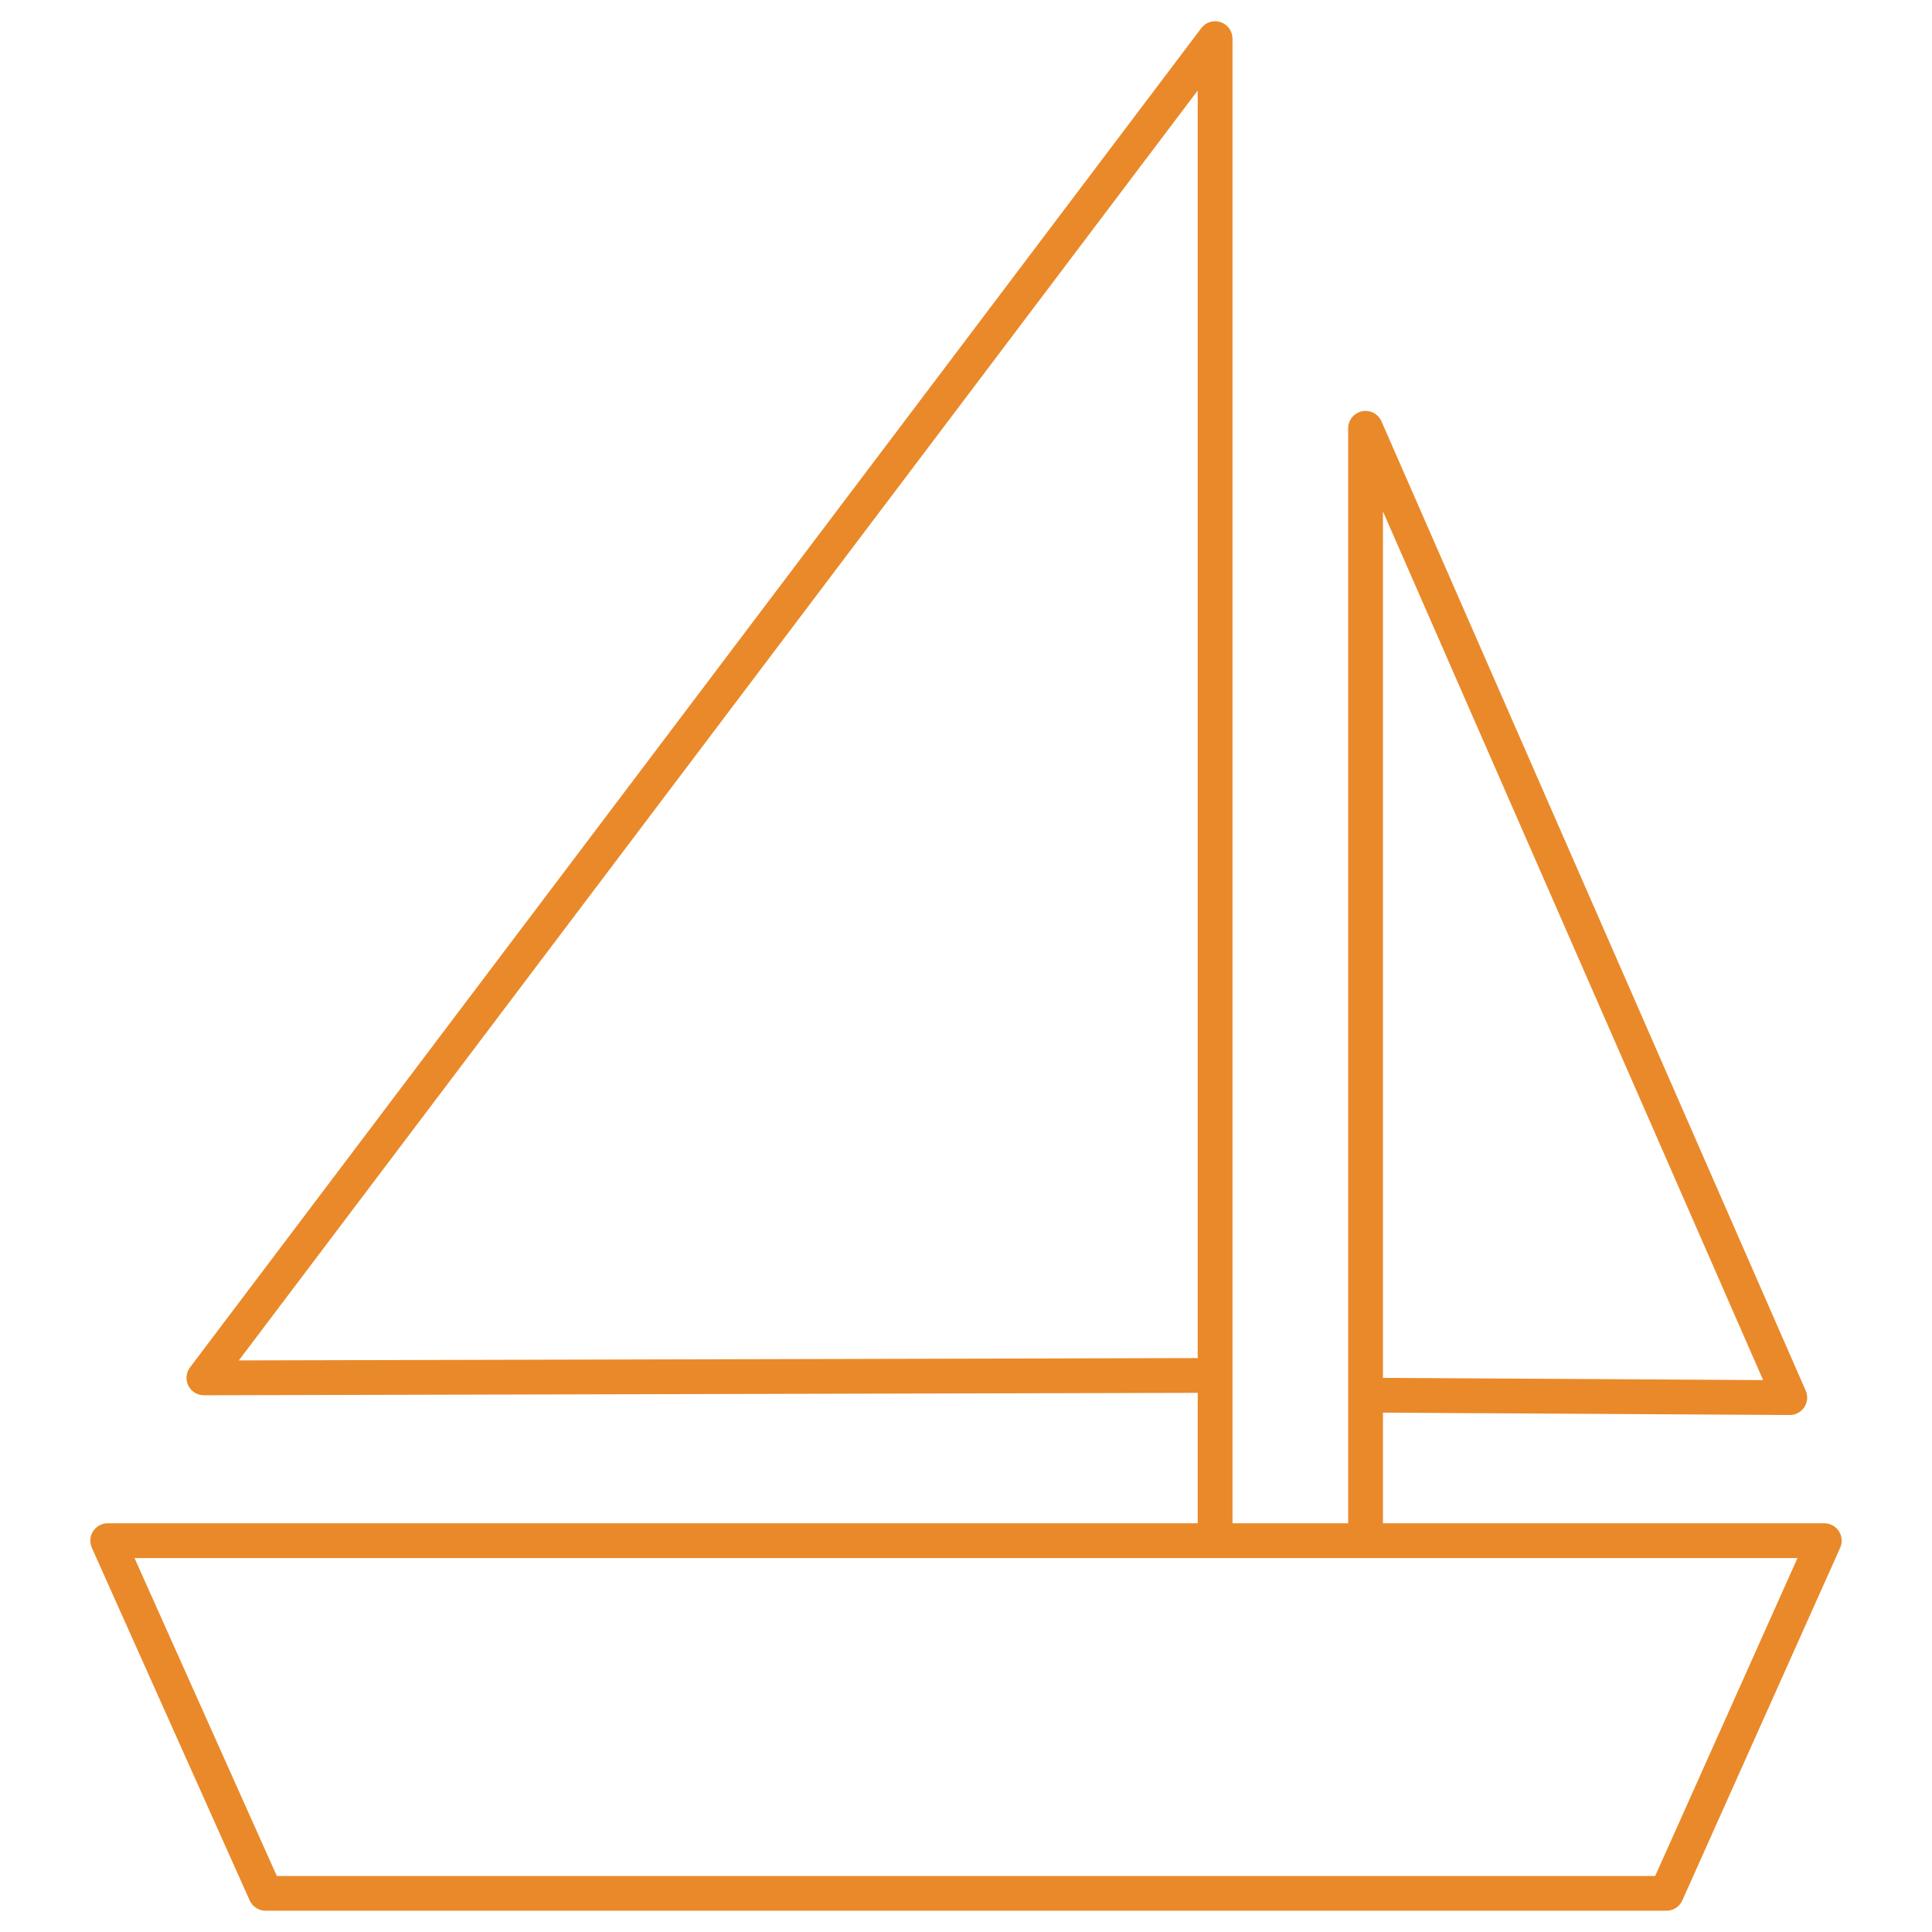
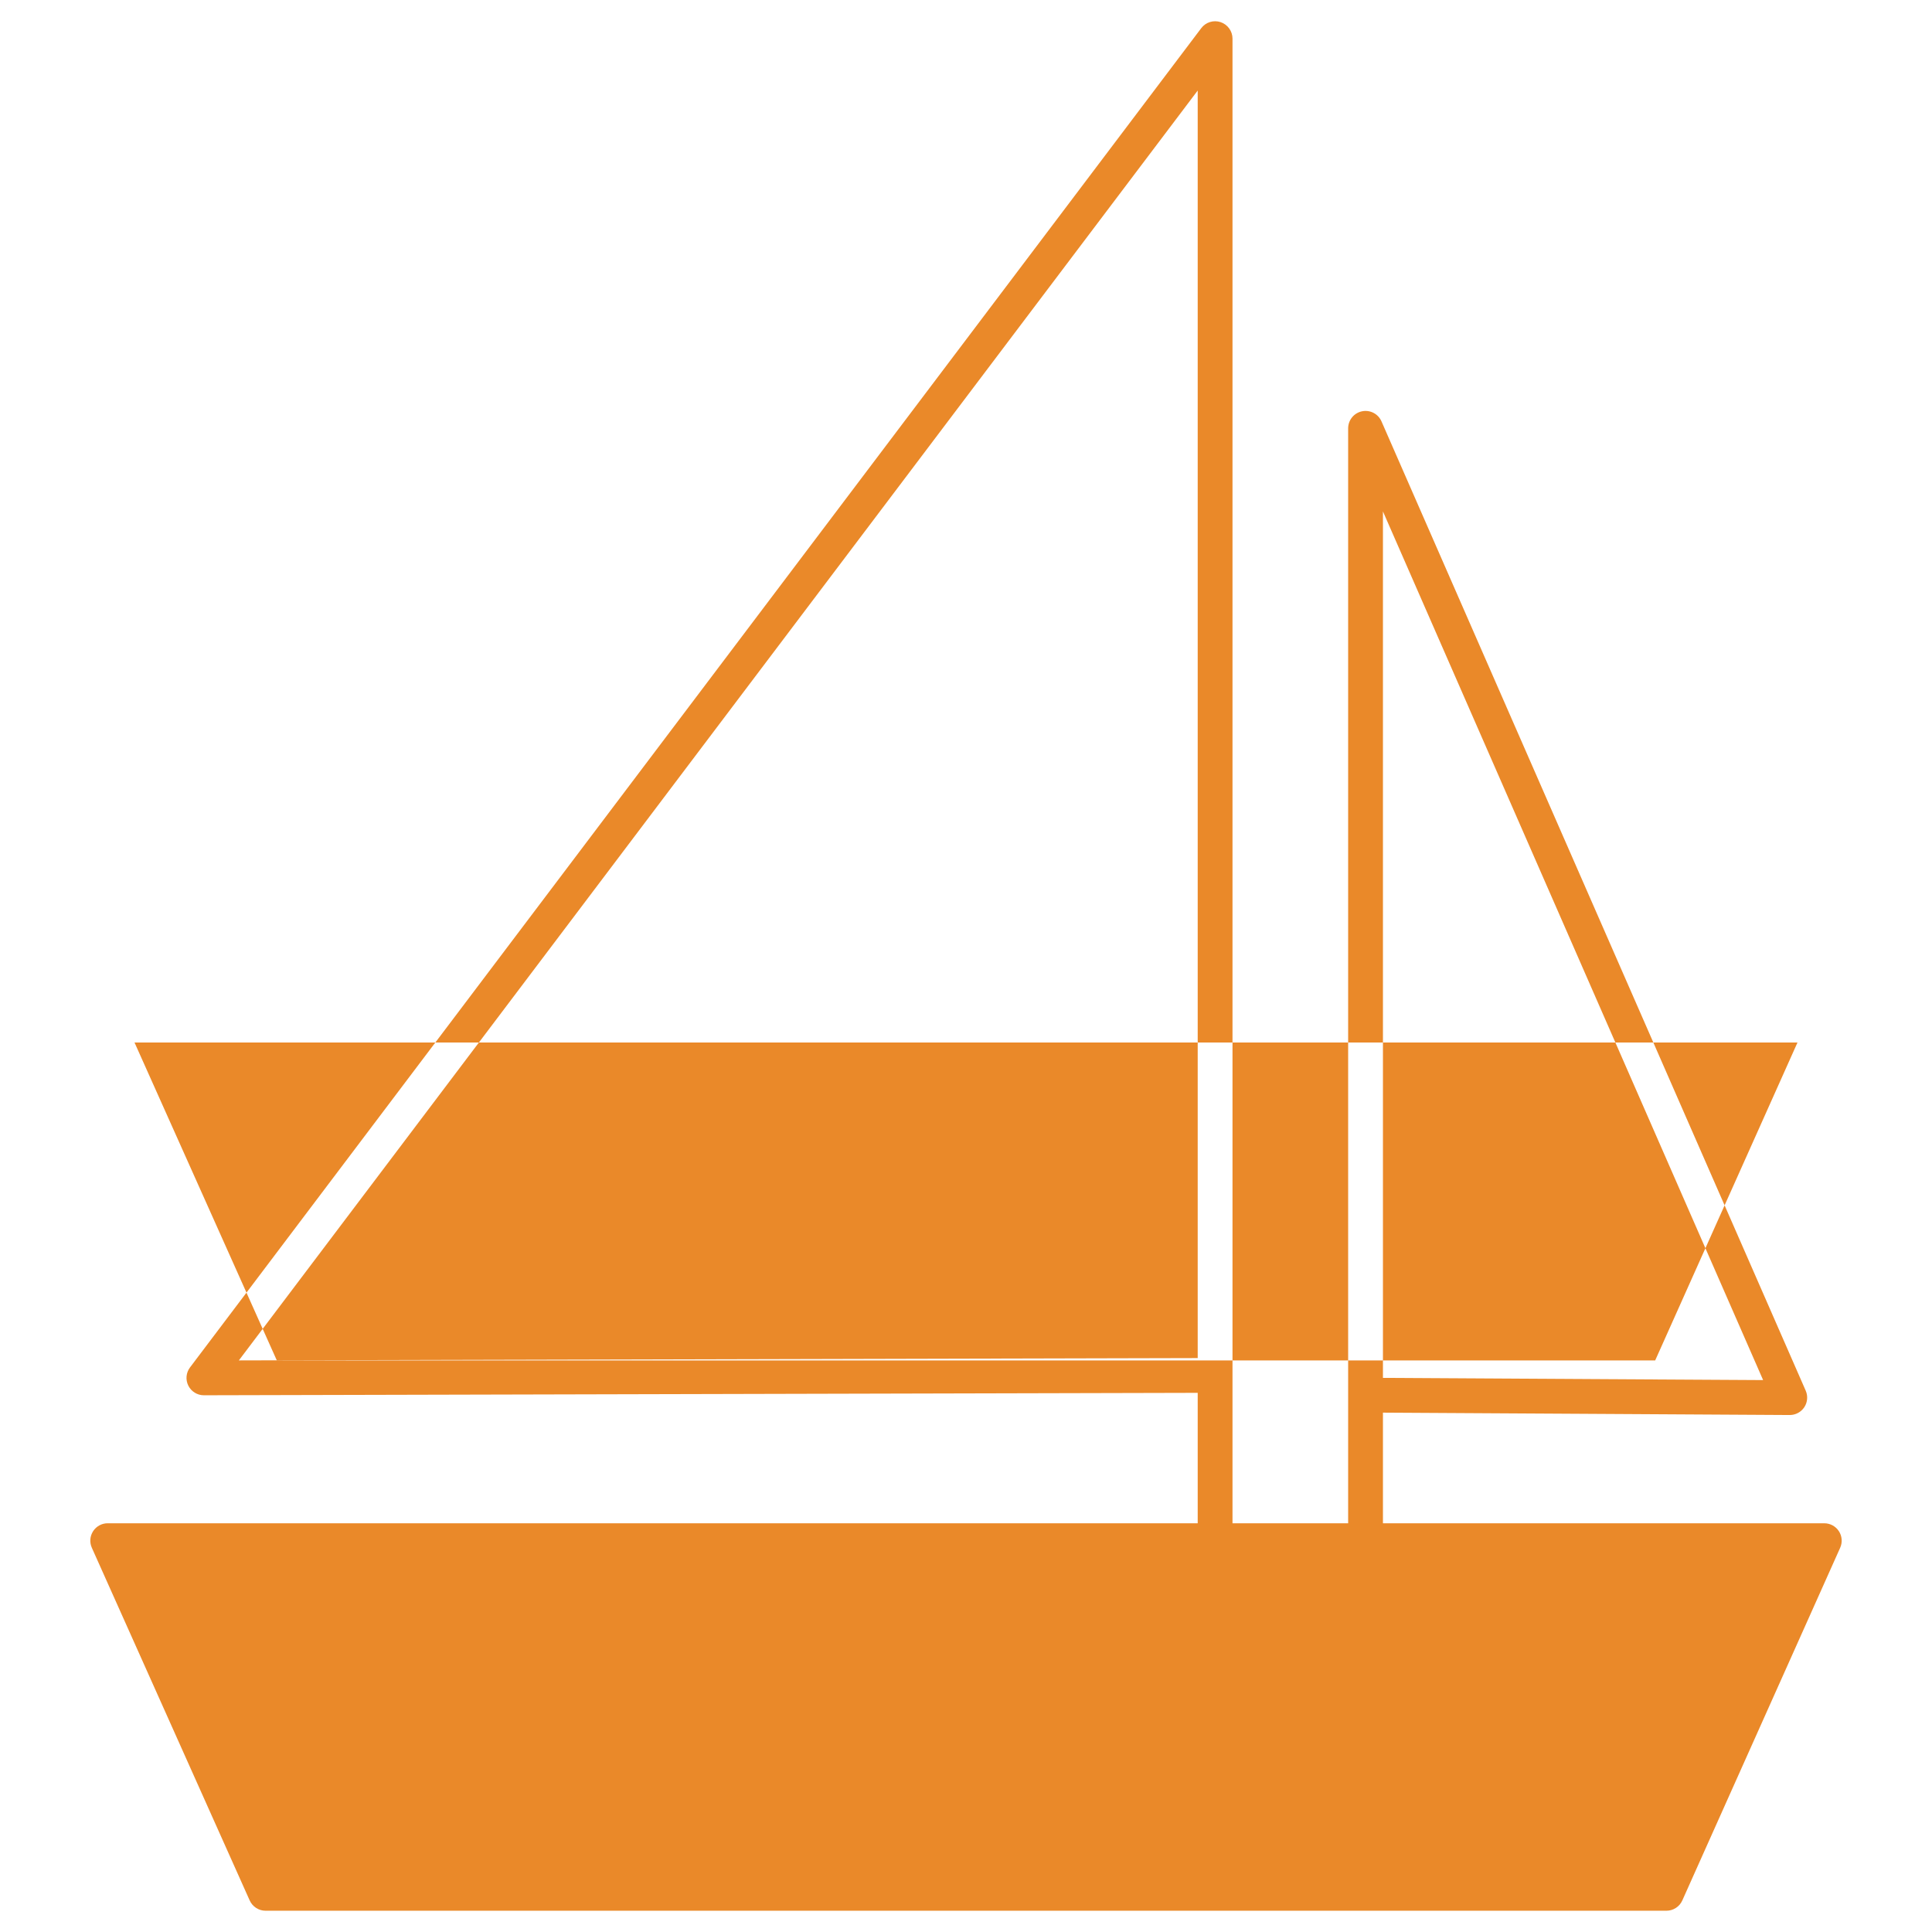
<svg xmlns="http://www.w3.org/2000/svg" id="Capa_1" width="100" height="100" version="1.1" viewBox="0 0 100 100">
  <defs>
    <style>
      .st0 {
        fill: #ea8929;
      }
    </style>
  </defs>
-   <path class="st0" d="M95.181,79.256c-.165-.256-.45-.411-.755-.411h-22.845v-5.727l21.053.123h.005c.303,0,.585-.152.752-.405.167-.255.194-.577.072-.856l-21.958-50.171c-.171-.39-.591-.607-1.009-.52-.417.087-.716.455-.716.881v56.675h-5.986V2c0-.387-.248-.73-.614-.854-.366-.122-.771.002-1.004.312L9.835,70.777c-.206.272-.24.639-.087.944.152.305.464.498.805.498h.002l51.438-.126v6.751H5.574c-.305,0-.59.155-.755.411-.166.256-.191.578-.066.857l8.171,18.255c.145.323.467.532.821.532h72.51c.354,0,.677-.209.821-.532l8.171-18.255c.125-.279.1-.602-.066-.857ZM71.581,26.471l19.678,44.962-19.678-.114V26.471ZM12.363,70.415L61.993,4.686v65.608l-49.63.121ZM85.672,97.1H14.328l-7.365-16.454h86.074l-7.365,16.454Z" />
+   <path class="st0" d="M95.181,79.256c-.165-.256-.45-.411-.755-.411h-22.845v-5.727l21.053.123h.005c.303,0,.585-.152.752-.405.167-.255.194-.577.072-.856l-21.958-50.171c-.171-.39-.591-.607-1.009-.52-.417.087-.716.455-.716.881v56.675h-5.986V2c0-.387-.248-.73-.614-.854-.366-.122-.771.002-1.004.312L9.835,70.777c-.206.272-.24.639-.087.944.152.305.464.498.805.498h.002l51.438-.126v6.751H5.574c-.305,0-.59.155-.755.411-.166.256-.191.578-.066.857l8.171,18.255c.145.323.467.532.821.532h72.51c.354,0,.677-.209.821-.532l8.171-18.255c.125-.279.1-.602-.066-.857ZM71.581,26.471l19.678,44.962-19.678-.114V26.471ZM12.363,70.415L61.993,4.686v65.608l-49.63.121ZH14.328l-7.365-16.454h86.074l-7.365,16.454Z" />
</svg>